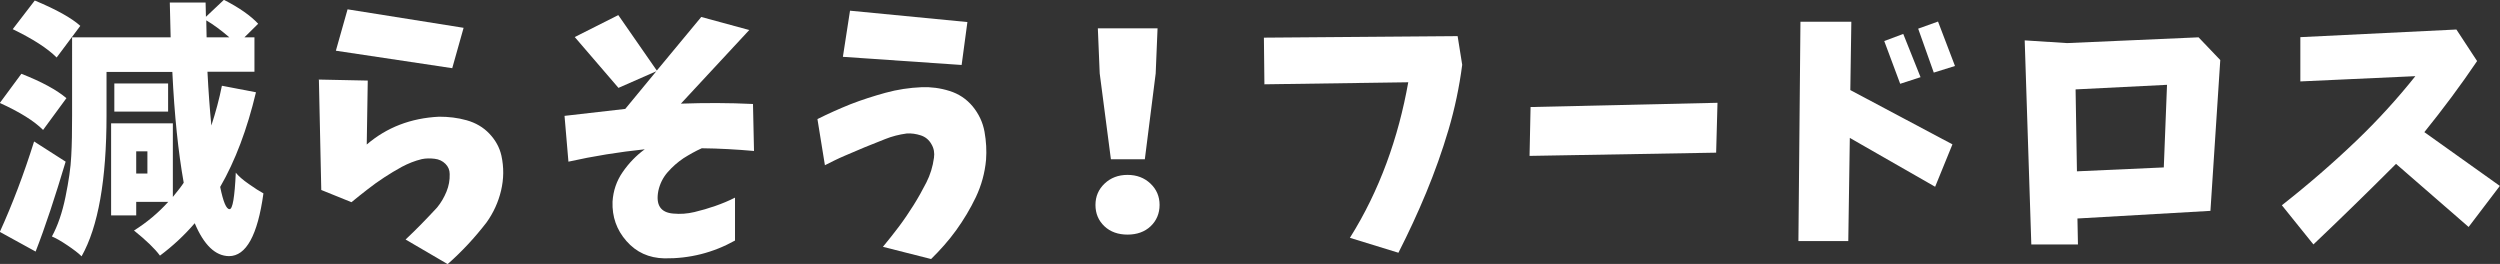
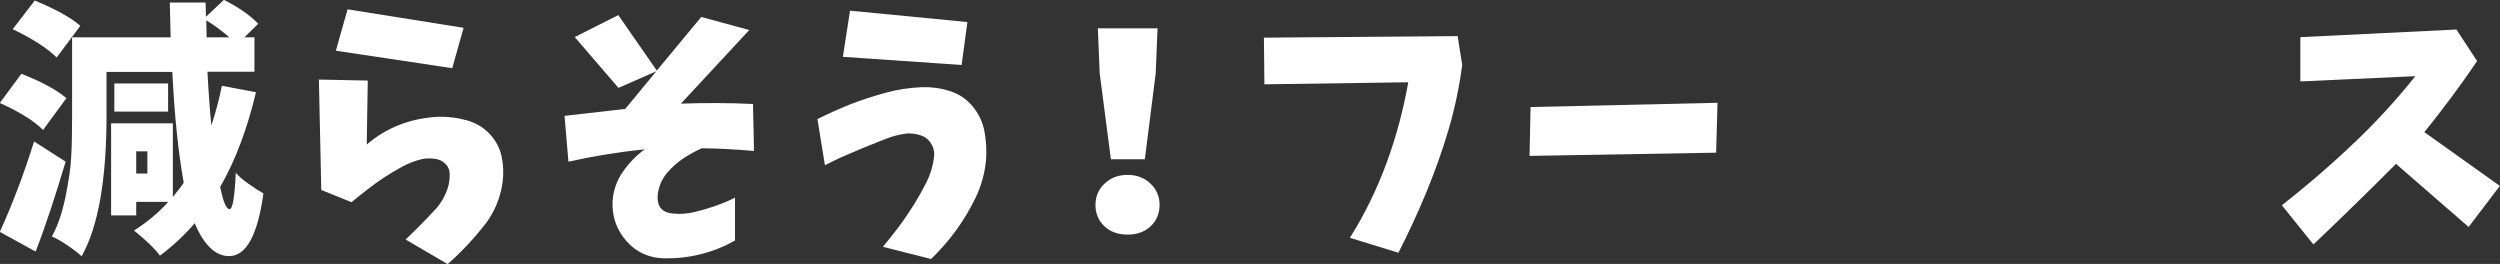
<svg xmlns="http://www.w3.org/2000/svg" viewBox="0 0 147.38 15.56">
  <rect x="0" y="0" width="147.38" height="15.56" fill="#333333" stroke="none" />
  <defs>
    <style>.d{fill:#fff;}</style>
  </defs>
  <g id="a" />
  <g id="b">
    <g id="c">
      <g>
        <path class="d" d="M3.92,5.78l-1.38,1.88c-.53-.53-1.38-1.06-2.55-1.59l1.27-1.72c1.2,.47,2.08,.95,2.66,1.44Zm-1.91,2.56l1.86,1.19c-.62,2.07-1.2,3.84-1.77,5.3l-2.11-1.16c.75-1.65,1.42-3.42,2.02-5.33ZM4.73,1.53l-1.39,1.86c-.54-.54-1.41-1.1-2.59-1.67L2.05,.03c1.27,.53,2.17,1.03,2.69,1.5Zm8.38,3.53l1.98,.38c-.52,2.18-1.22,4.04-2.11,5.58,.18,.88,.36,1.31,.55,1.31,.09,.01,.17-.17,.23-.53,.06-.36,.11-.91,.14-1.62,.16,.2,.41,.42,.77,.67,.35,.25,.64,.43,.86,.55-.34,2.47-1.02,3.7-2.03,3.7-.81-.01-1.48-.66-2.02-1.94-.62,.72-1.3,1.35-2.05,1.91-.3-.41-.81-.9-1.53-1.48,.75-.47,1.42-1.03,2.02-1.69h-1.89v.8h-1.48V7.27h3.64v4.34c.31-.38,.53-.66,.64-.84-.32-1.8-.55-3.98-.67-6.53h-3.88v2.56c0,3.8-.49,6.57-1.47,8.31-.19-.19-.47-.4-.84-.65-.37-.25-.67-.42-.91-.52,.34-.62,.61-1.4,.8-2.33,.19-.93,.31-1.73,.34-2.41,.04-.68,.05-1.48,.05-2.41V2.2h5.81c-.01-.58-.03-1.27-.05-2.05h2.11l.02,.84,1.06-1c.9,.46,1.57,.93,2.02,1.41l-.81,.8h.59v2.03h-2.77c.06,1.19,.14,2.25,.23,3.17,.26-.8,.47-1.58,.62-2.34Zm-3.2-.14v1.66h-3.17v-1.66h3.17Zm-1.22,5.31v-1.31h-.66v1.31h.66ZM12.16,1.2l.02,1h1.34c-.5-.43-.95-.76-1.36-1Z" />
        <path class="d" d="M18.77,4.69l2.91,.06-.06,3.77c1.18-1.01,2.6-1.56,4.27-1.64,.55,0,1.09,.06,1.62,.21,.53,.15,.98,.41,1.34,.79s.6,.81,.71,1.3c.15,.69,.14,1.37-.02,2.05-.16,.68-.45,1.32-.87,1.9-.68,.88-1.44,1.7-2.28,2.44l-2.48-1.45c.64-.6,1.25-1.23,1.86-1.89,.23-.28,.41-.59,.55-.93,.14-.34,.2-.68,.19-1.04,0-.23-.08-.43-.25-.6s-.38-.27-.64-.3-.51-.03-.75,.02c-.42,.1-.81,.26-1.17,.45-.36,.2-.72,.41-1.05,.63-.34,.22-.67,.46-.99,.71s-.64,.5-.94,.75l-1.78-.72-.14-6.5Zm1.72-4.14l6.84,1.09-.67,2.38-6.86-1.03,.69-2.44Z" />
        <path class="d" d="M33.87,2.19l2.58-1.3,2.27,3.27,2.62-3.16,2.83,.77-4.03,4.34c1.42-.05,2.83-.05,4.25,.02l.06,2.77c-1.02-.09-2.05-.15-3.08-.16-.38,.17-.73,.37-1.08,.59-.34,.23-.65,.5-.93,.82-.28,.32-.46,.69-.55,1.1-.16,.83,.13,1.28,.88,1.34,.42,.04,.83,.01,1.25-.09,.42-.1,.83-.22,1.23-.36,.4-.14,.79-.3,1.16-.49v2.53c-1.29,.72-2.68,1.07-4.16,1.05-.92-.02-1.66-.36-2.24-1.02s-.85-1.43-.82-2.32c.04-.65,.24-1.23,.6-1.75,.36-.52,.79-.97,1.3-1.34-1.52,.16-3.02,.4-4.5,.73l-.23-2.7c1.18-.13,2.37-.27,3.58-.41l1.83-2.22-2.23,.98-2.58-3Z" />
        <path class="d" d="M50.15,6.14c.67-.26,1.36-.48,2.05-.67s1.41-.3,2.14-.33c.54-.02,1.09,.05,1.63,.22,.55,.17,1,.47,1.37,.91,.36,.44,.6,.94,.7,1.5,.1,.56,.13,1.11,.09,1.65-.07,.77-.27,1.5-.6,2.2-.33,.69-.72,1.34-1.16,1.95s-.94,1.17-1.48,1.7l-2.84-.72c.33-.4,.65-.8,.95-1.2s.59-.83,.86-1.26c.27-.43,.52-.88,.75-1.33s.38-.94,.45-1.46c.04-.28,0-.55-.15-.8-.14-.25-.35-.43-.63-.52s-.56-.13-.83-.11c-.45,.06-.87,.17-1.27,.33s-.8,.32-1.2,.48c-.41,.17-.8,.34-1.2,.51s-.77,.36-1.15,.55l-.44-2.72c.64-.32,1.29-.61,1.96-.88Zm6.88-4.84l-.34,2.53-7-.48,.42-2.72,6.92,.67Z" />
        <path class="d" d="M64.58,12.08c0-.5,.18-.92,.54-1.26,.36-.34,.81-.51,1.35-.51s.99,.17,1.35,.51c.36,.34,.54,.76,.54,1.26s-.18,.93-.53,1.26c-.35,.33-.81,.49-1.36,.49s-1.01-.16-1.36-.49c-.35-.33-.53-.75-.53-1.26Zm.91-2.69l-.66-5.06-.11-2.66h3.52l-.11,2.66-.64,5.06h-2Z" />
        <path class="d" d="M74.49,2.22l11.44-.09,.27,1.69c-.17,1.31-.44,2.59-.81,3.84s-.81,2.48-1.31,3.69c-.5,1.21-1.05,2.39-1.64,3.55l-2.86-.88c.88-1.4,1.59-2.87,2.16-4.41s.99-3.13,1.28-4.76l-8.48,.12-.03-2.75Z" />
        <path class="d" d="M90.23,6.31l11.02-.25-.08,2.94-11,.19,.06-2.88Z" />
-         <path class="d" d="M106.14,1.28h3l-.06,4.03,6.02,3.2-1.02,2.5-5.03-2.88-.09,6.08h-2.94l.12-12.94Zm5.88,3.66l-.94-2.52,1.12-.42,1.02,2.55-1.2,.39Zm1.98-.66l-.92-2.59,1.17-.42,1,2.62-1.25,.39Z" />
-         <path class="d" d="M119.75,14.41l-.39-12.03,2.5,.16,7.75-.34,1.28,1.34-.58,8.89-7.84,.45,.03,1.53h-2.75Zm8-9.41l-5.39,.27,.08,4.83,5.12-.23,.19-4.86Z" />
        <path class="d" d="M135.61,2.19l9.2-.45,1.22,1.86c-.98,1.45-2.02,2.84-3.11,4.19l4.45,3.17-1.84,2.42-4.28-3.72-.2,.2c-1.54,1.54-3.1,3.06-4.67,4.55l-1.86-2.31c1.53-1.2,3-2.47,4.42-3.83,1.23-1.18,2.38-2.44,3.45-3.78l-6.78,.31V2.19Z" />
      </g>
    </g>
  </g>
</svg>